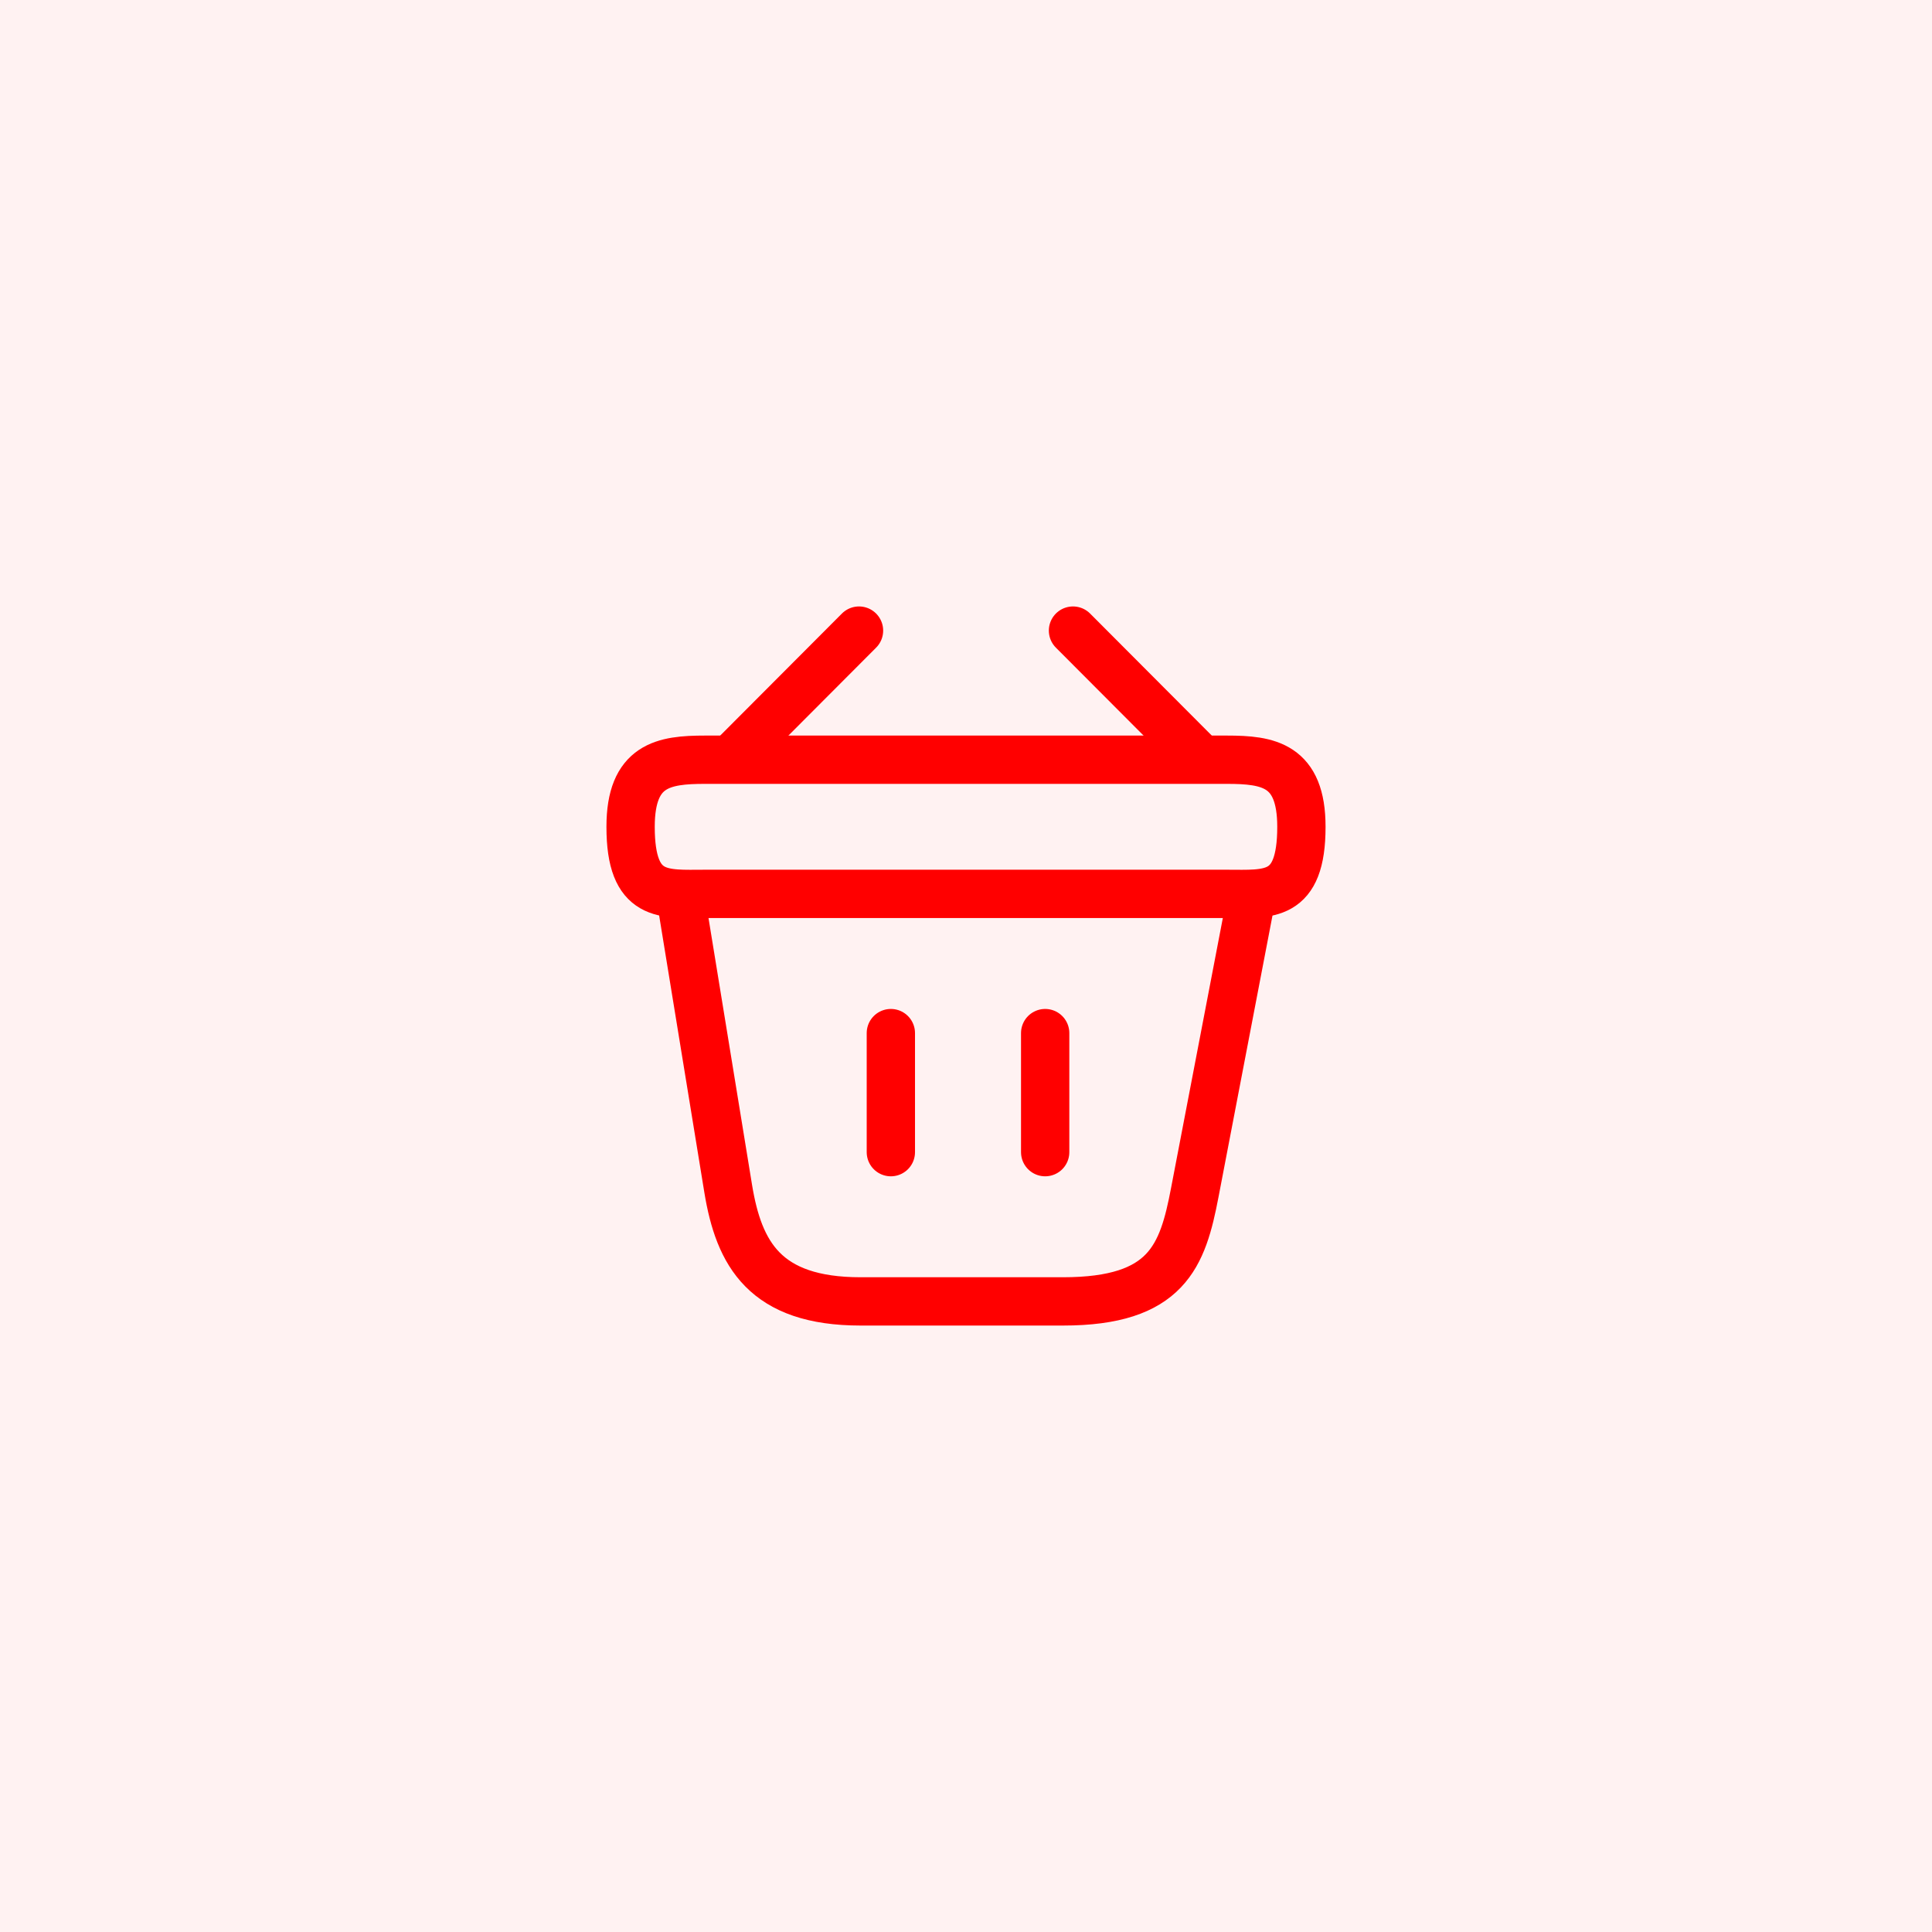
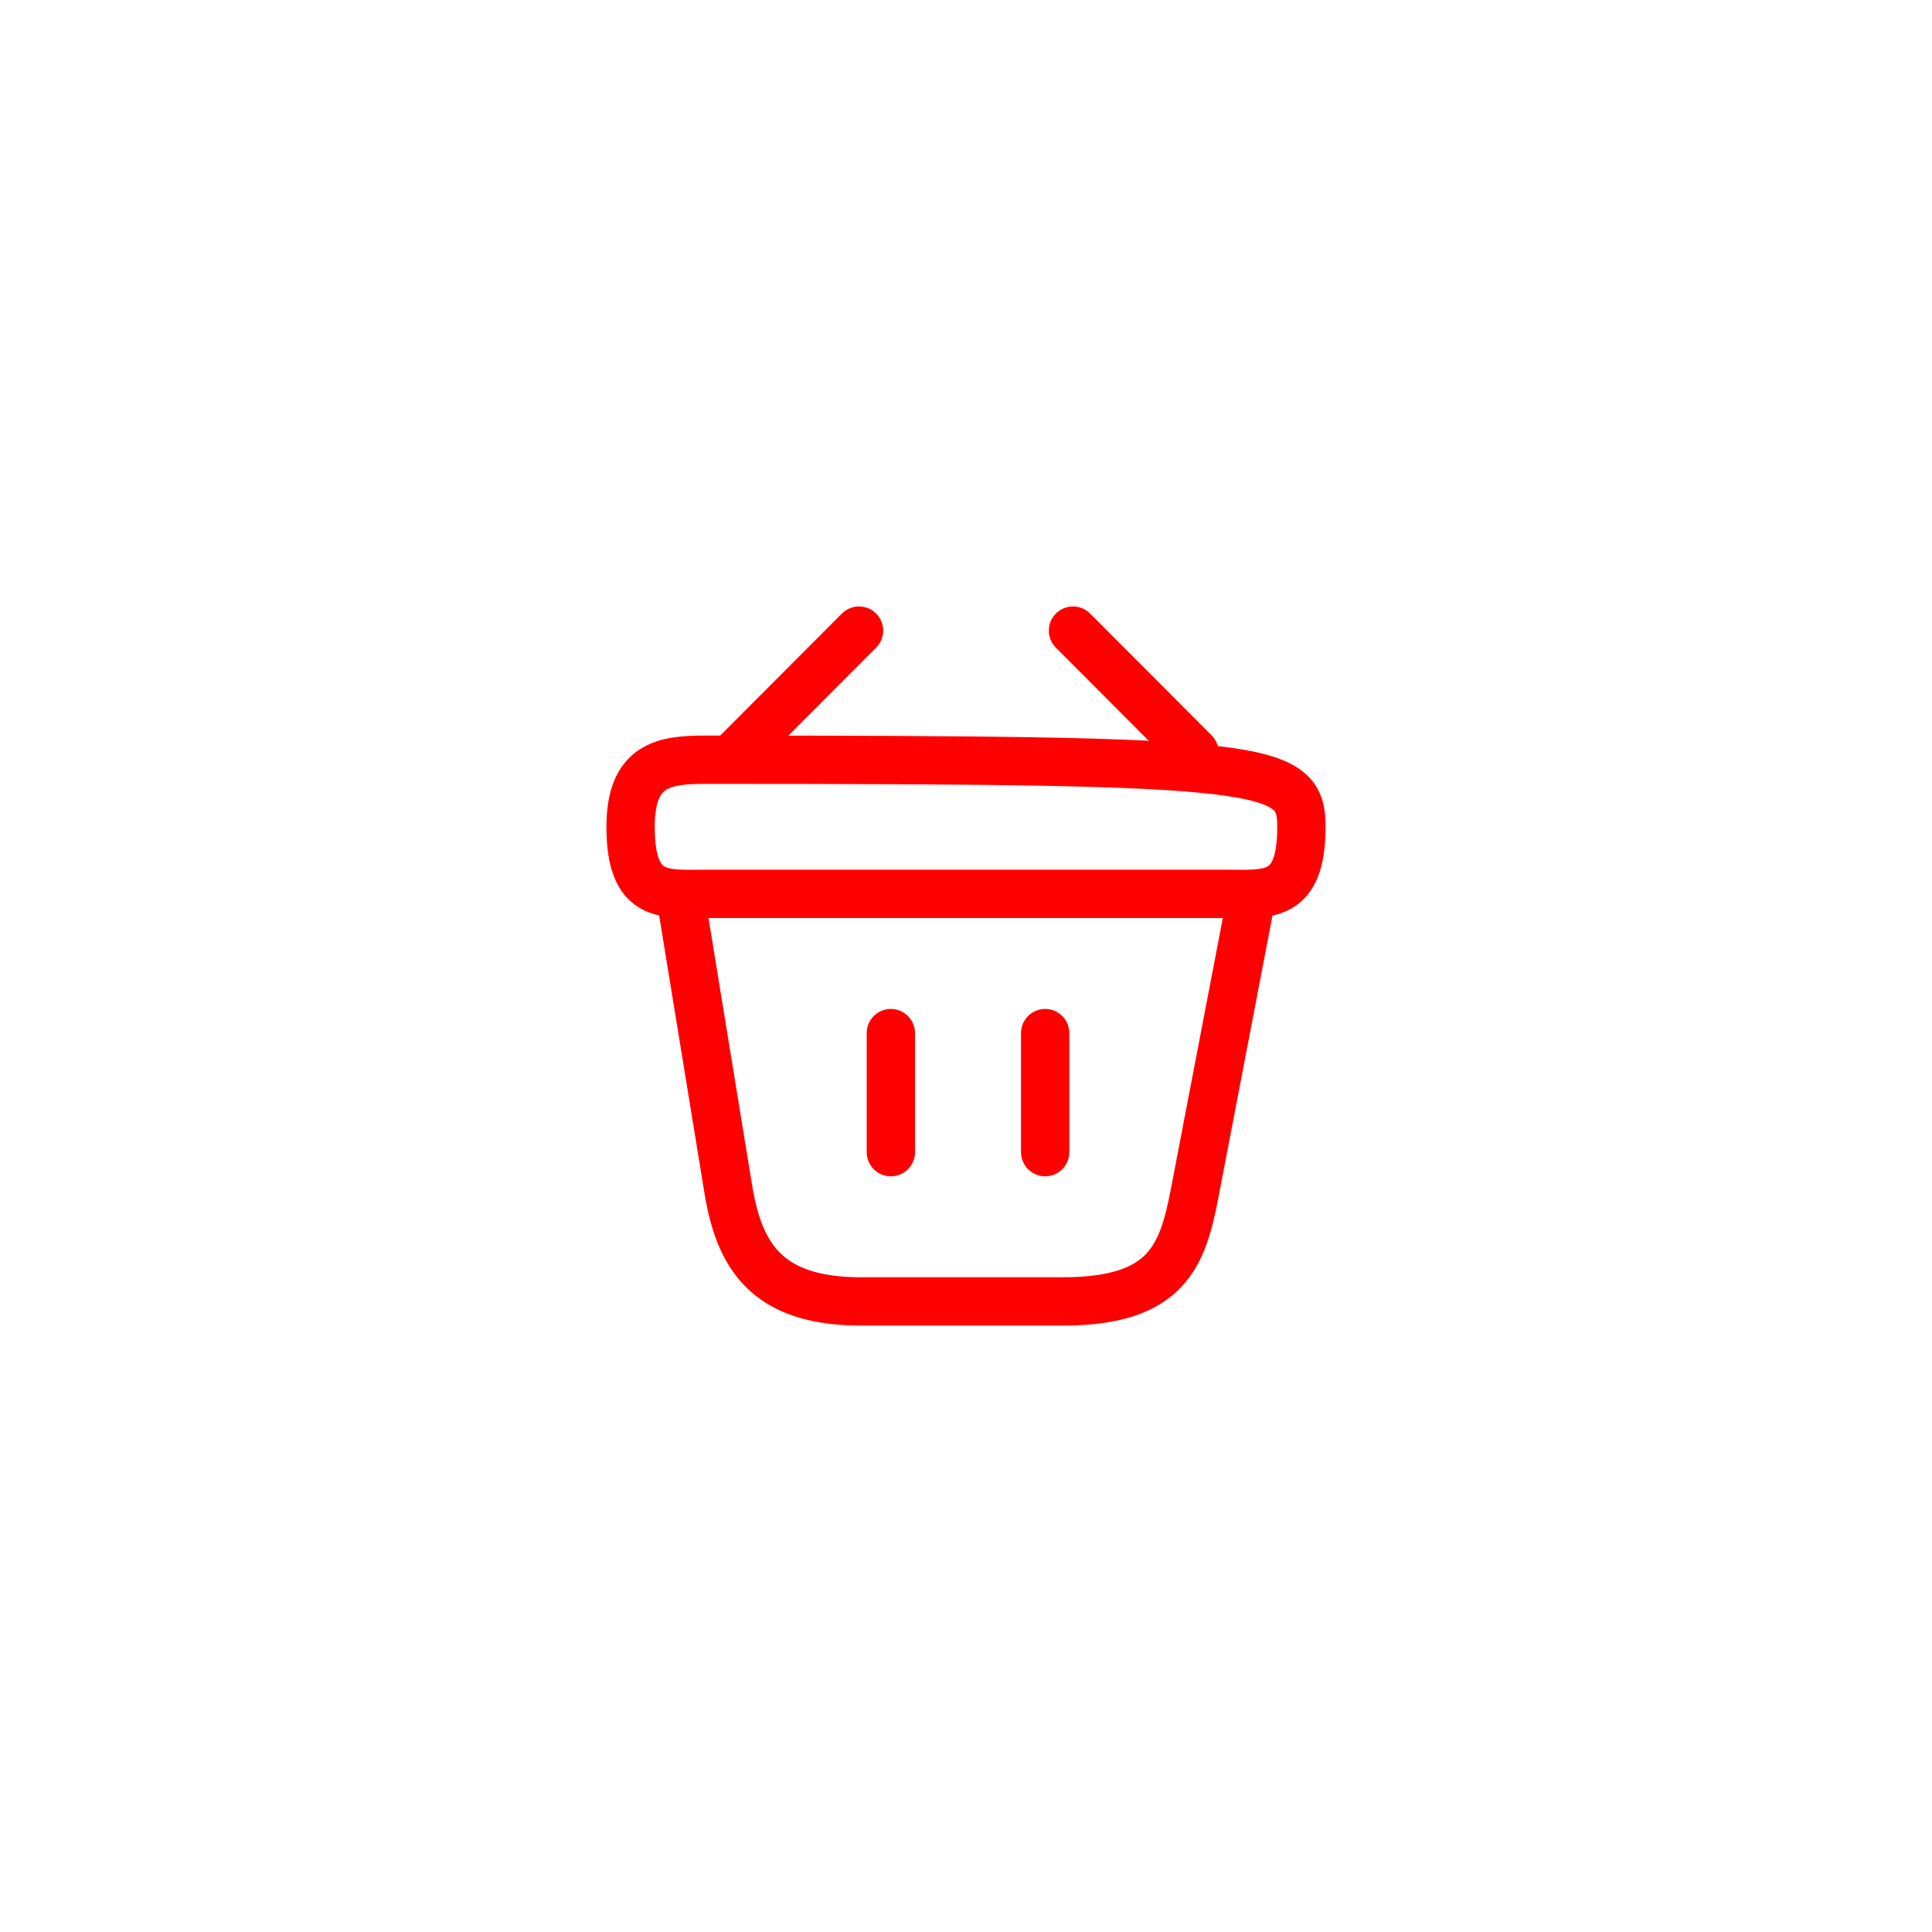
<svg xmlns="http://www.w3.org/2000/svg" width="48" height="48" viewBox="0 0 48 48" fill="none">
-   <rect width="48" height="48" fill="#FFF2F2" />
  <path d="M21.342 15.667L18.325 18.692" stroke="#FF0000" stroke-width="1.2" stroke-miterlimit="10" stroke-linecap="round" stroke-linejoin="round" />
  <path d="M26.658 15.667L29.675 18.692" stroke="#FF0000" stroke-width="1.2" stroke-miterlimit="10" stroke-linecap="round" stroke-linejoin="round" />
-   <path d="M15.667 20.542C15.667 19 16.492 18.875 17.517 18.875H30.483C31.508 18.875 32.333 19 32.333 20.542C32.333 22.333 31.508 22.208 30.483 22.208H17.517C16.492 22.208 15.667 22.333 15.667 20.542Z" stroke="#FF0000" stroke-width="1.2" />
+   <path d="M15.667 20.542C15.667 19 16.492 18.875 17.517 18.875C31.508 18.875 32.333 19 32.333 20.542C32.333 22.333 31.508 22.208 30.483 22.208H17.517C16.492 22.208 15.667 22.333 15.667 20.542Z" stroke="#FF0000" stroke-width="1.2" />
  <path d="M22.133 25.667V28.625" stroke="#FF0000" stroke-width="1.2" stroke-linecap="round" />
  <path d="M25.967 25.667V28.625" stroke="#FF0000" stroke-width="1.2" stroke-linecap="round" />
  <path d="M16.917 22.333L18.092 29.533C18.358 31.15 19 32.333 21.383 32.333H26.408C29 32.333 29.383 31.2 29.683 29.633L31.083 22.333" stroke="#FF0000" stroke-width="1.2" stroke-linecap="round" />
</svg>